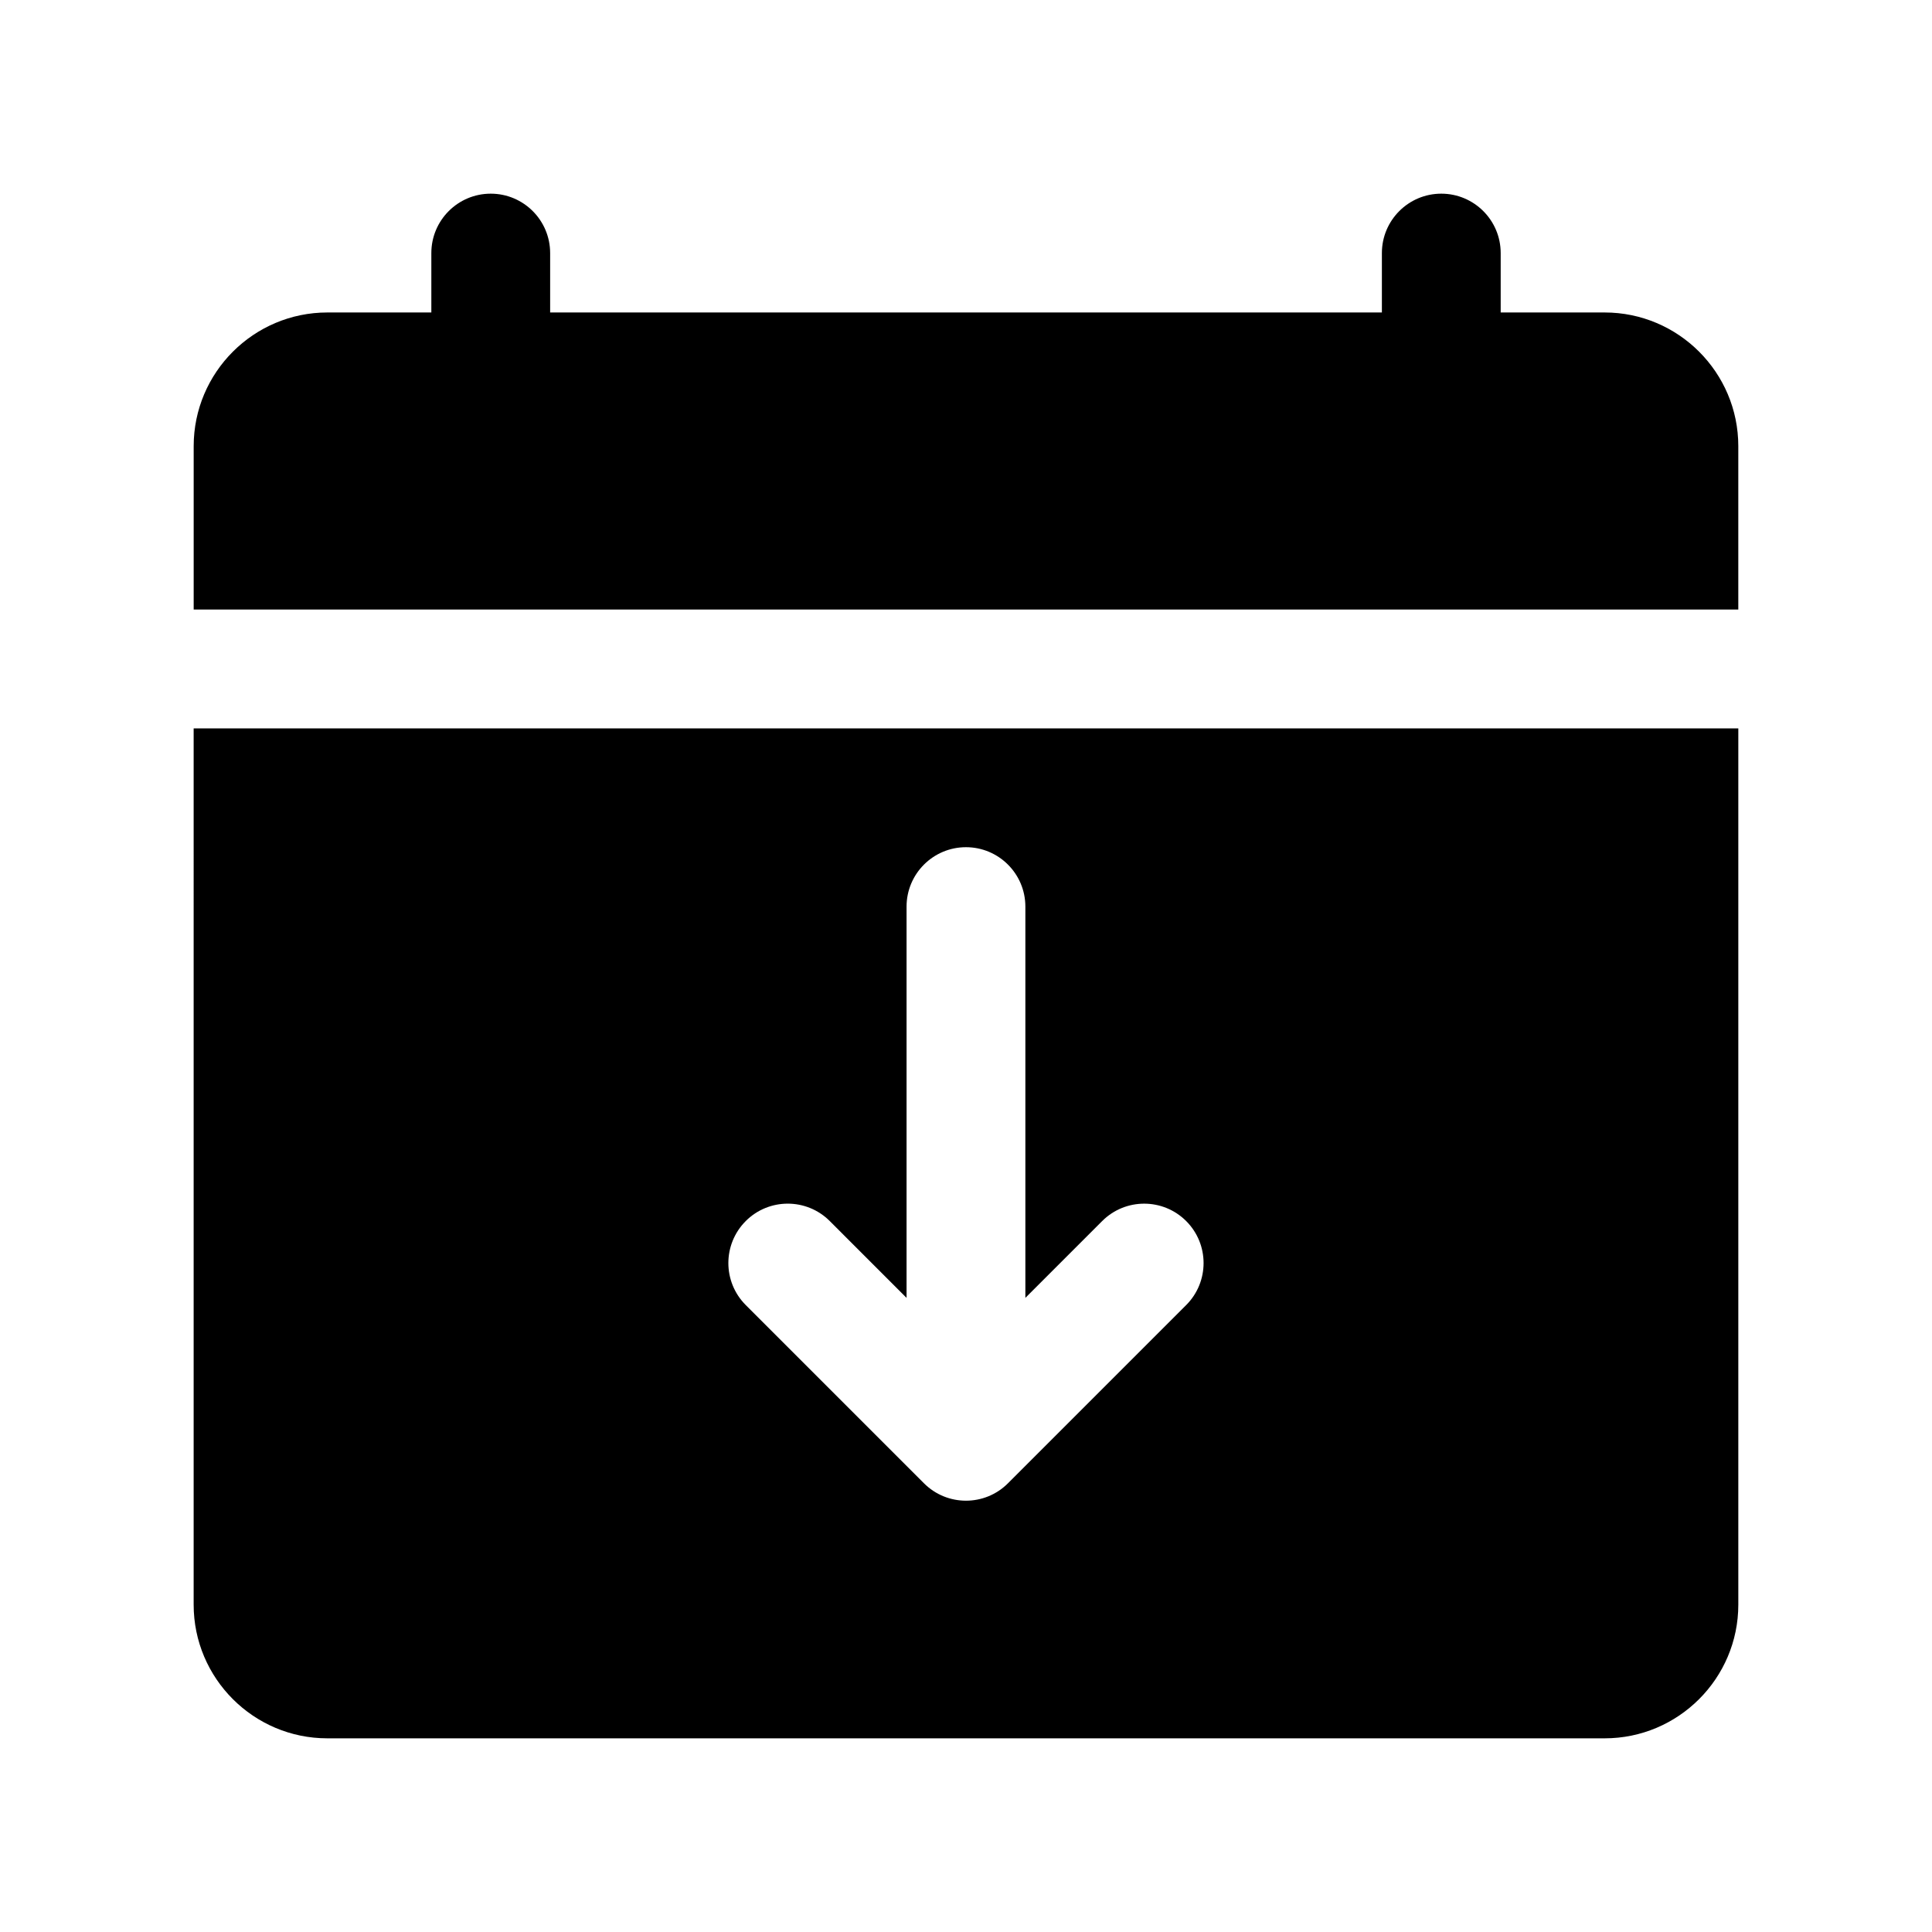
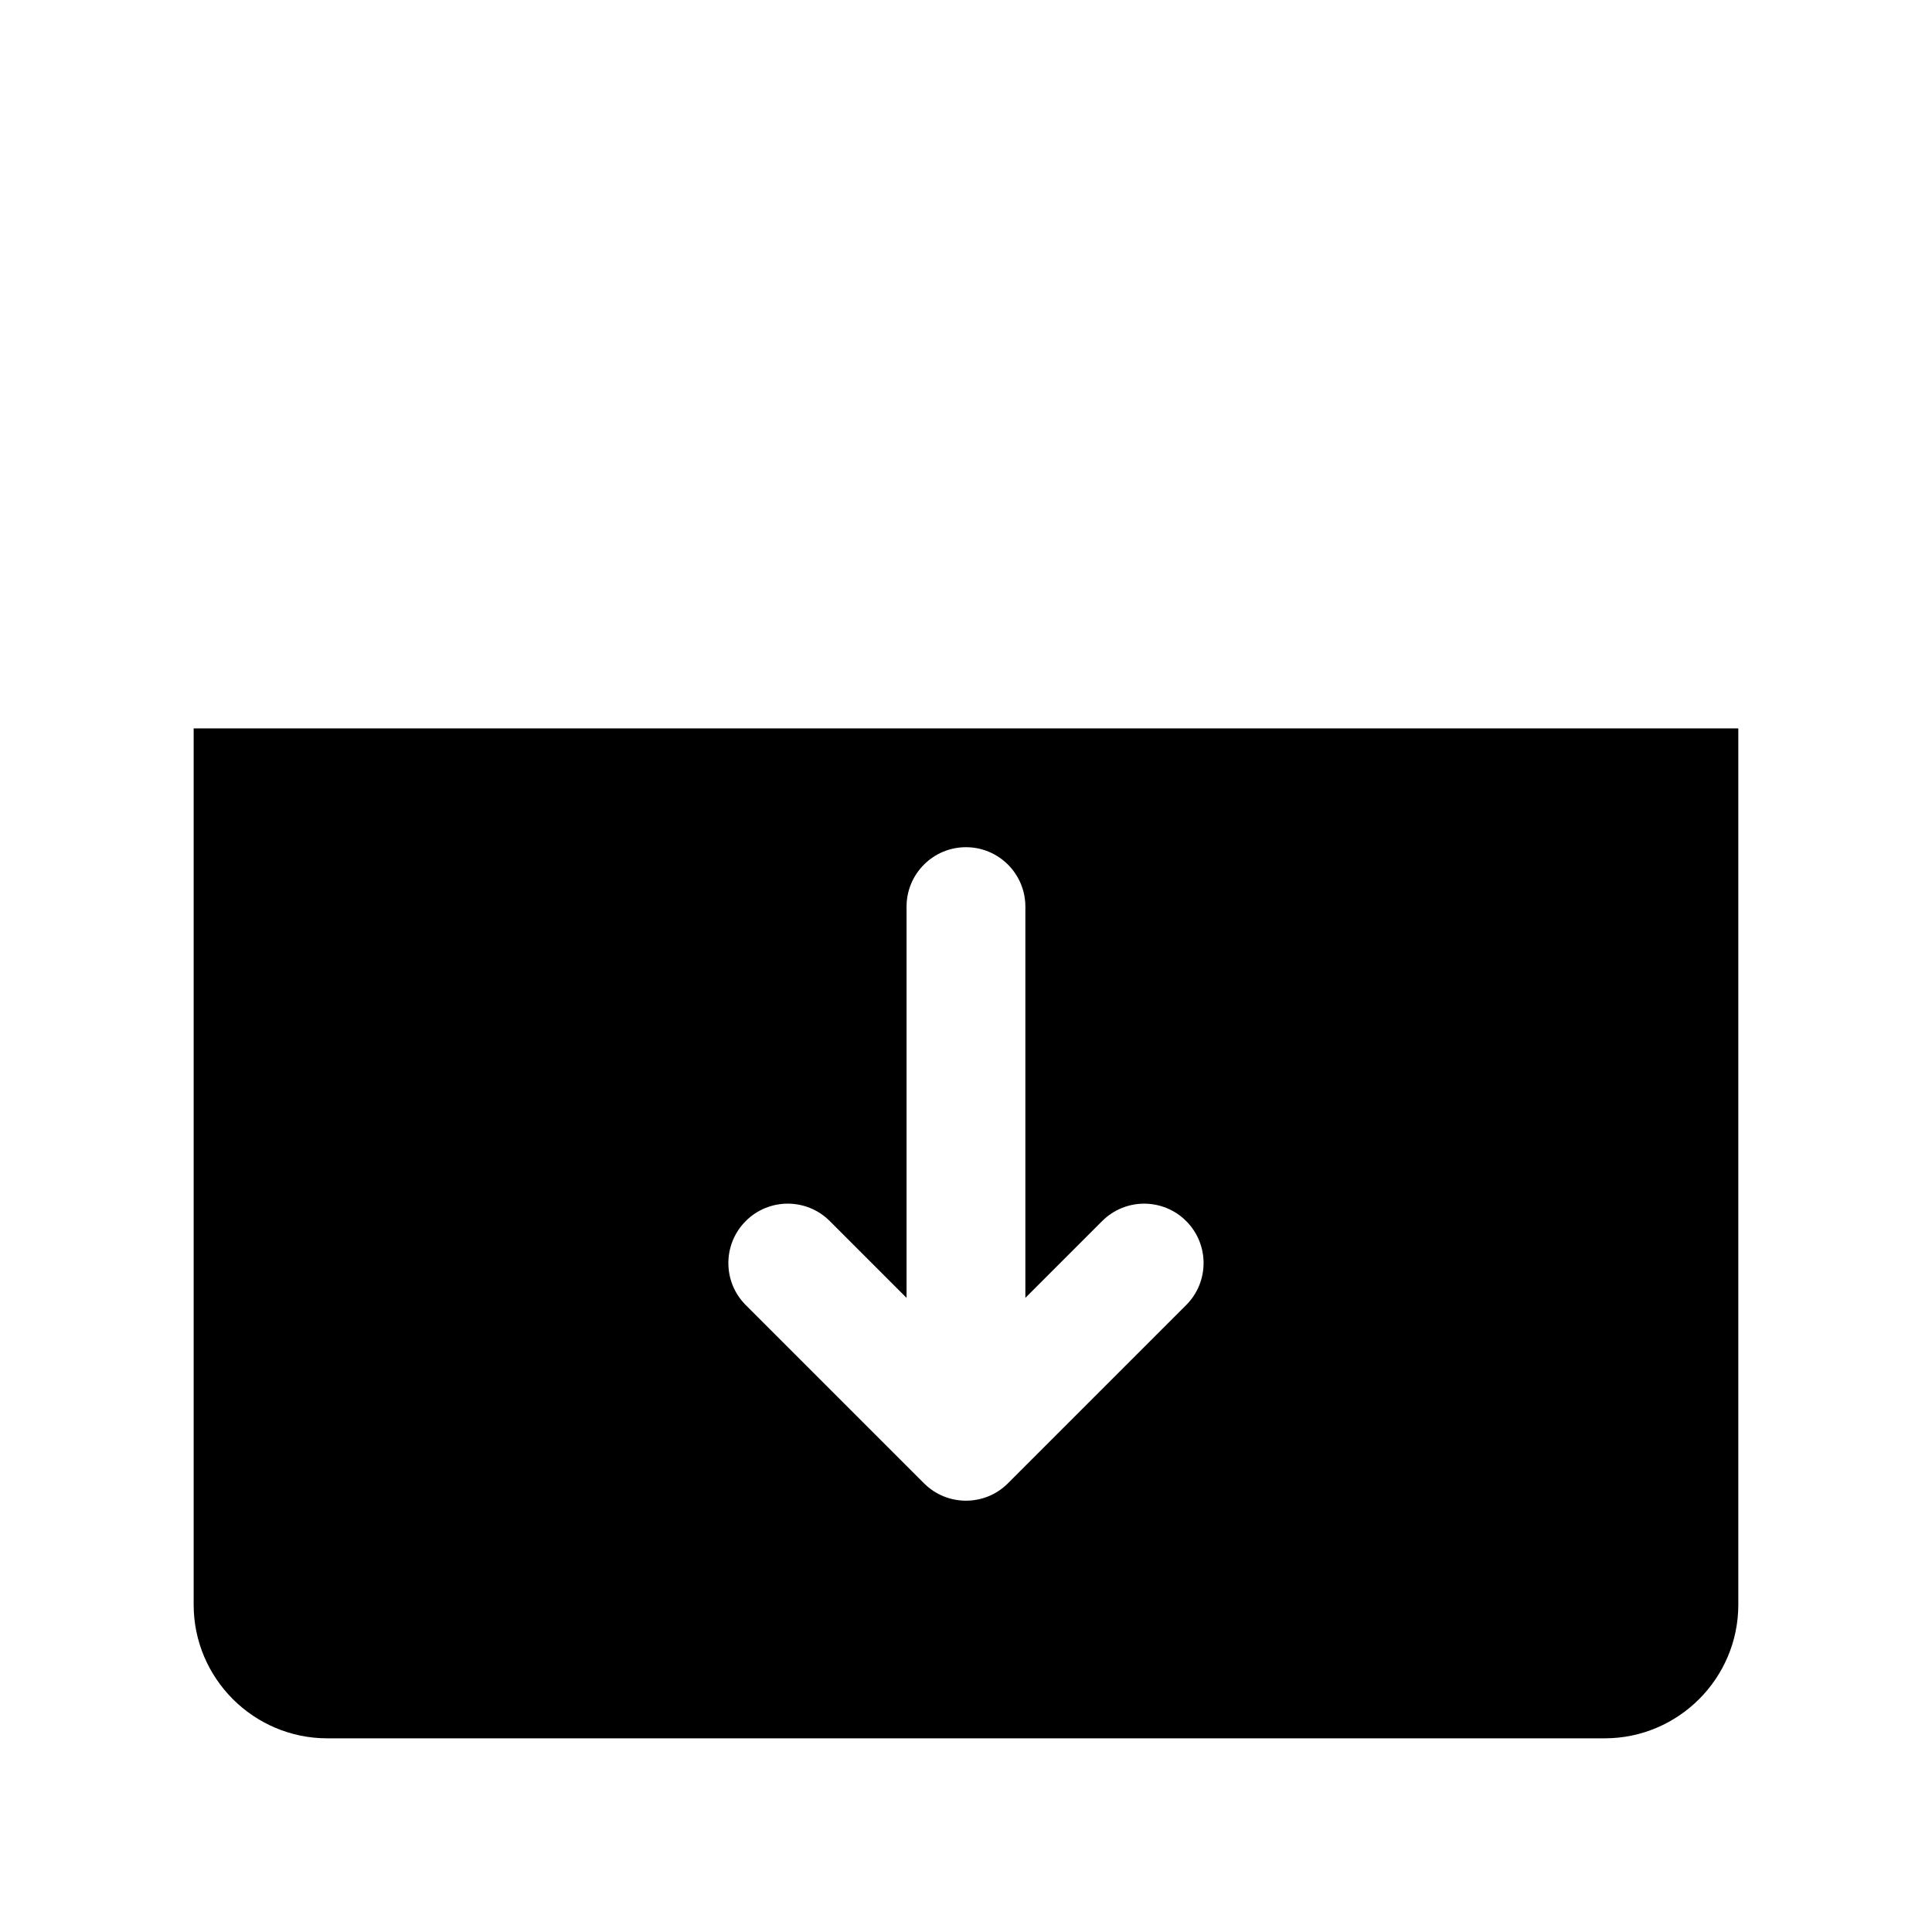
<svg xmlns="http://www.w3.org/2000/svg" fill="#000000" width="800px" height="800px" version="1.1" viewBox="144 144 512 512">
  <g>
-     <path d="m569.25 226.81h-27.551v-15.742c0-8.691-7.055-15.742-15.742-15.742-8.691 0-15.742 7.055-15.742 15.742v15.742h-220.42v-15.742c0-8.691-7.055-15.742-15.742-15.742-8.691 0-15.742 7.055-15.742 15.742v15.742h-27.551c-19.535 0-35.43 15.895-35.43 35.426v43.297h409.34v-43.297c0.004-19.531-15.891-35.426-35.422-35.426z" />
    <path d="m195.32 569.25c0 19.531 15.895 35.426 35.426 35.426h338.5c19.531 0 35.426-15.895 35.426-35.426v-232.22h-409.35zm146.31-101.66c6.141-6.148 16.121-6.148 22.262 0l20.355 20.359v-103.69c0-8.691 7.055-15.742 15.742-15.742 8.691 0 15.742 7.055 15.742 15.742v103.69l20.355-20.355c6.148-6.148 16.113-6.148 22.262 0 6.148 6.148 6.148 16.113 0 22.262l-47.23 47.23c-3.074 3.078-7.098 4.613-11.125 4.613-4.031 0-8.062-1.535-11.133-4.613l-47.23-47.23c-6.148-6.148-6.148-16.117 0-22.266z" />
  </g>
</svg>